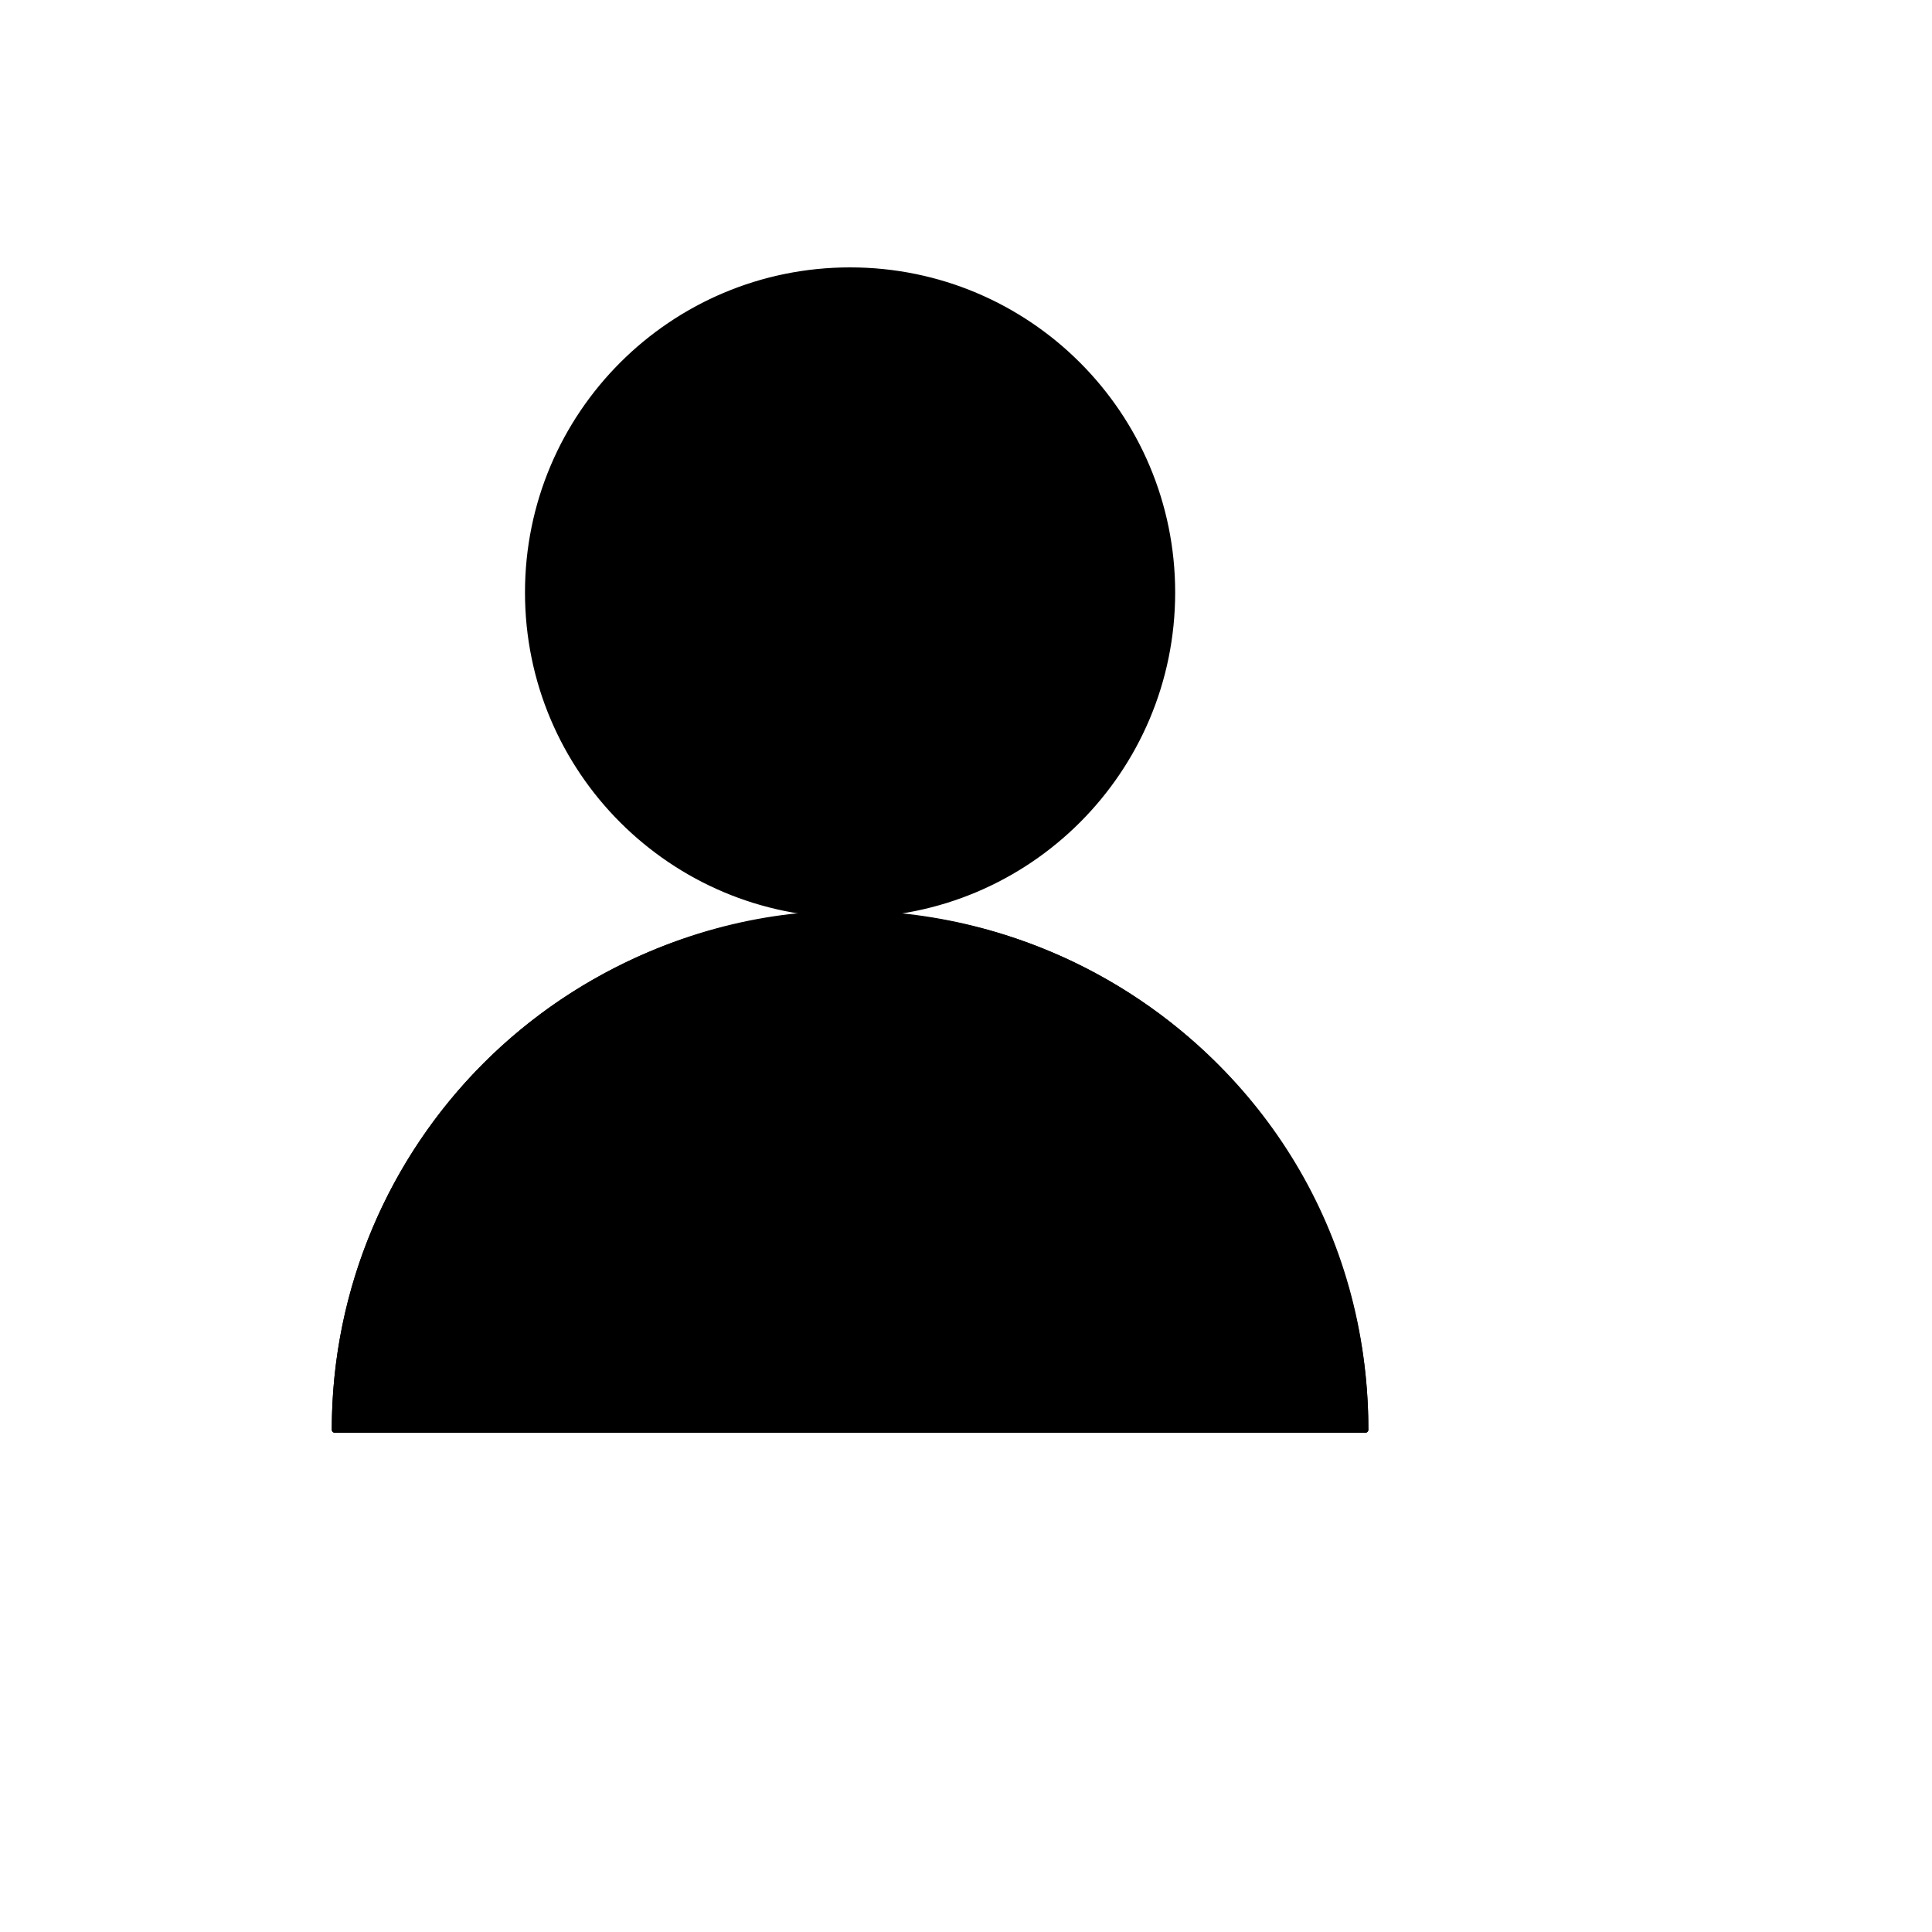
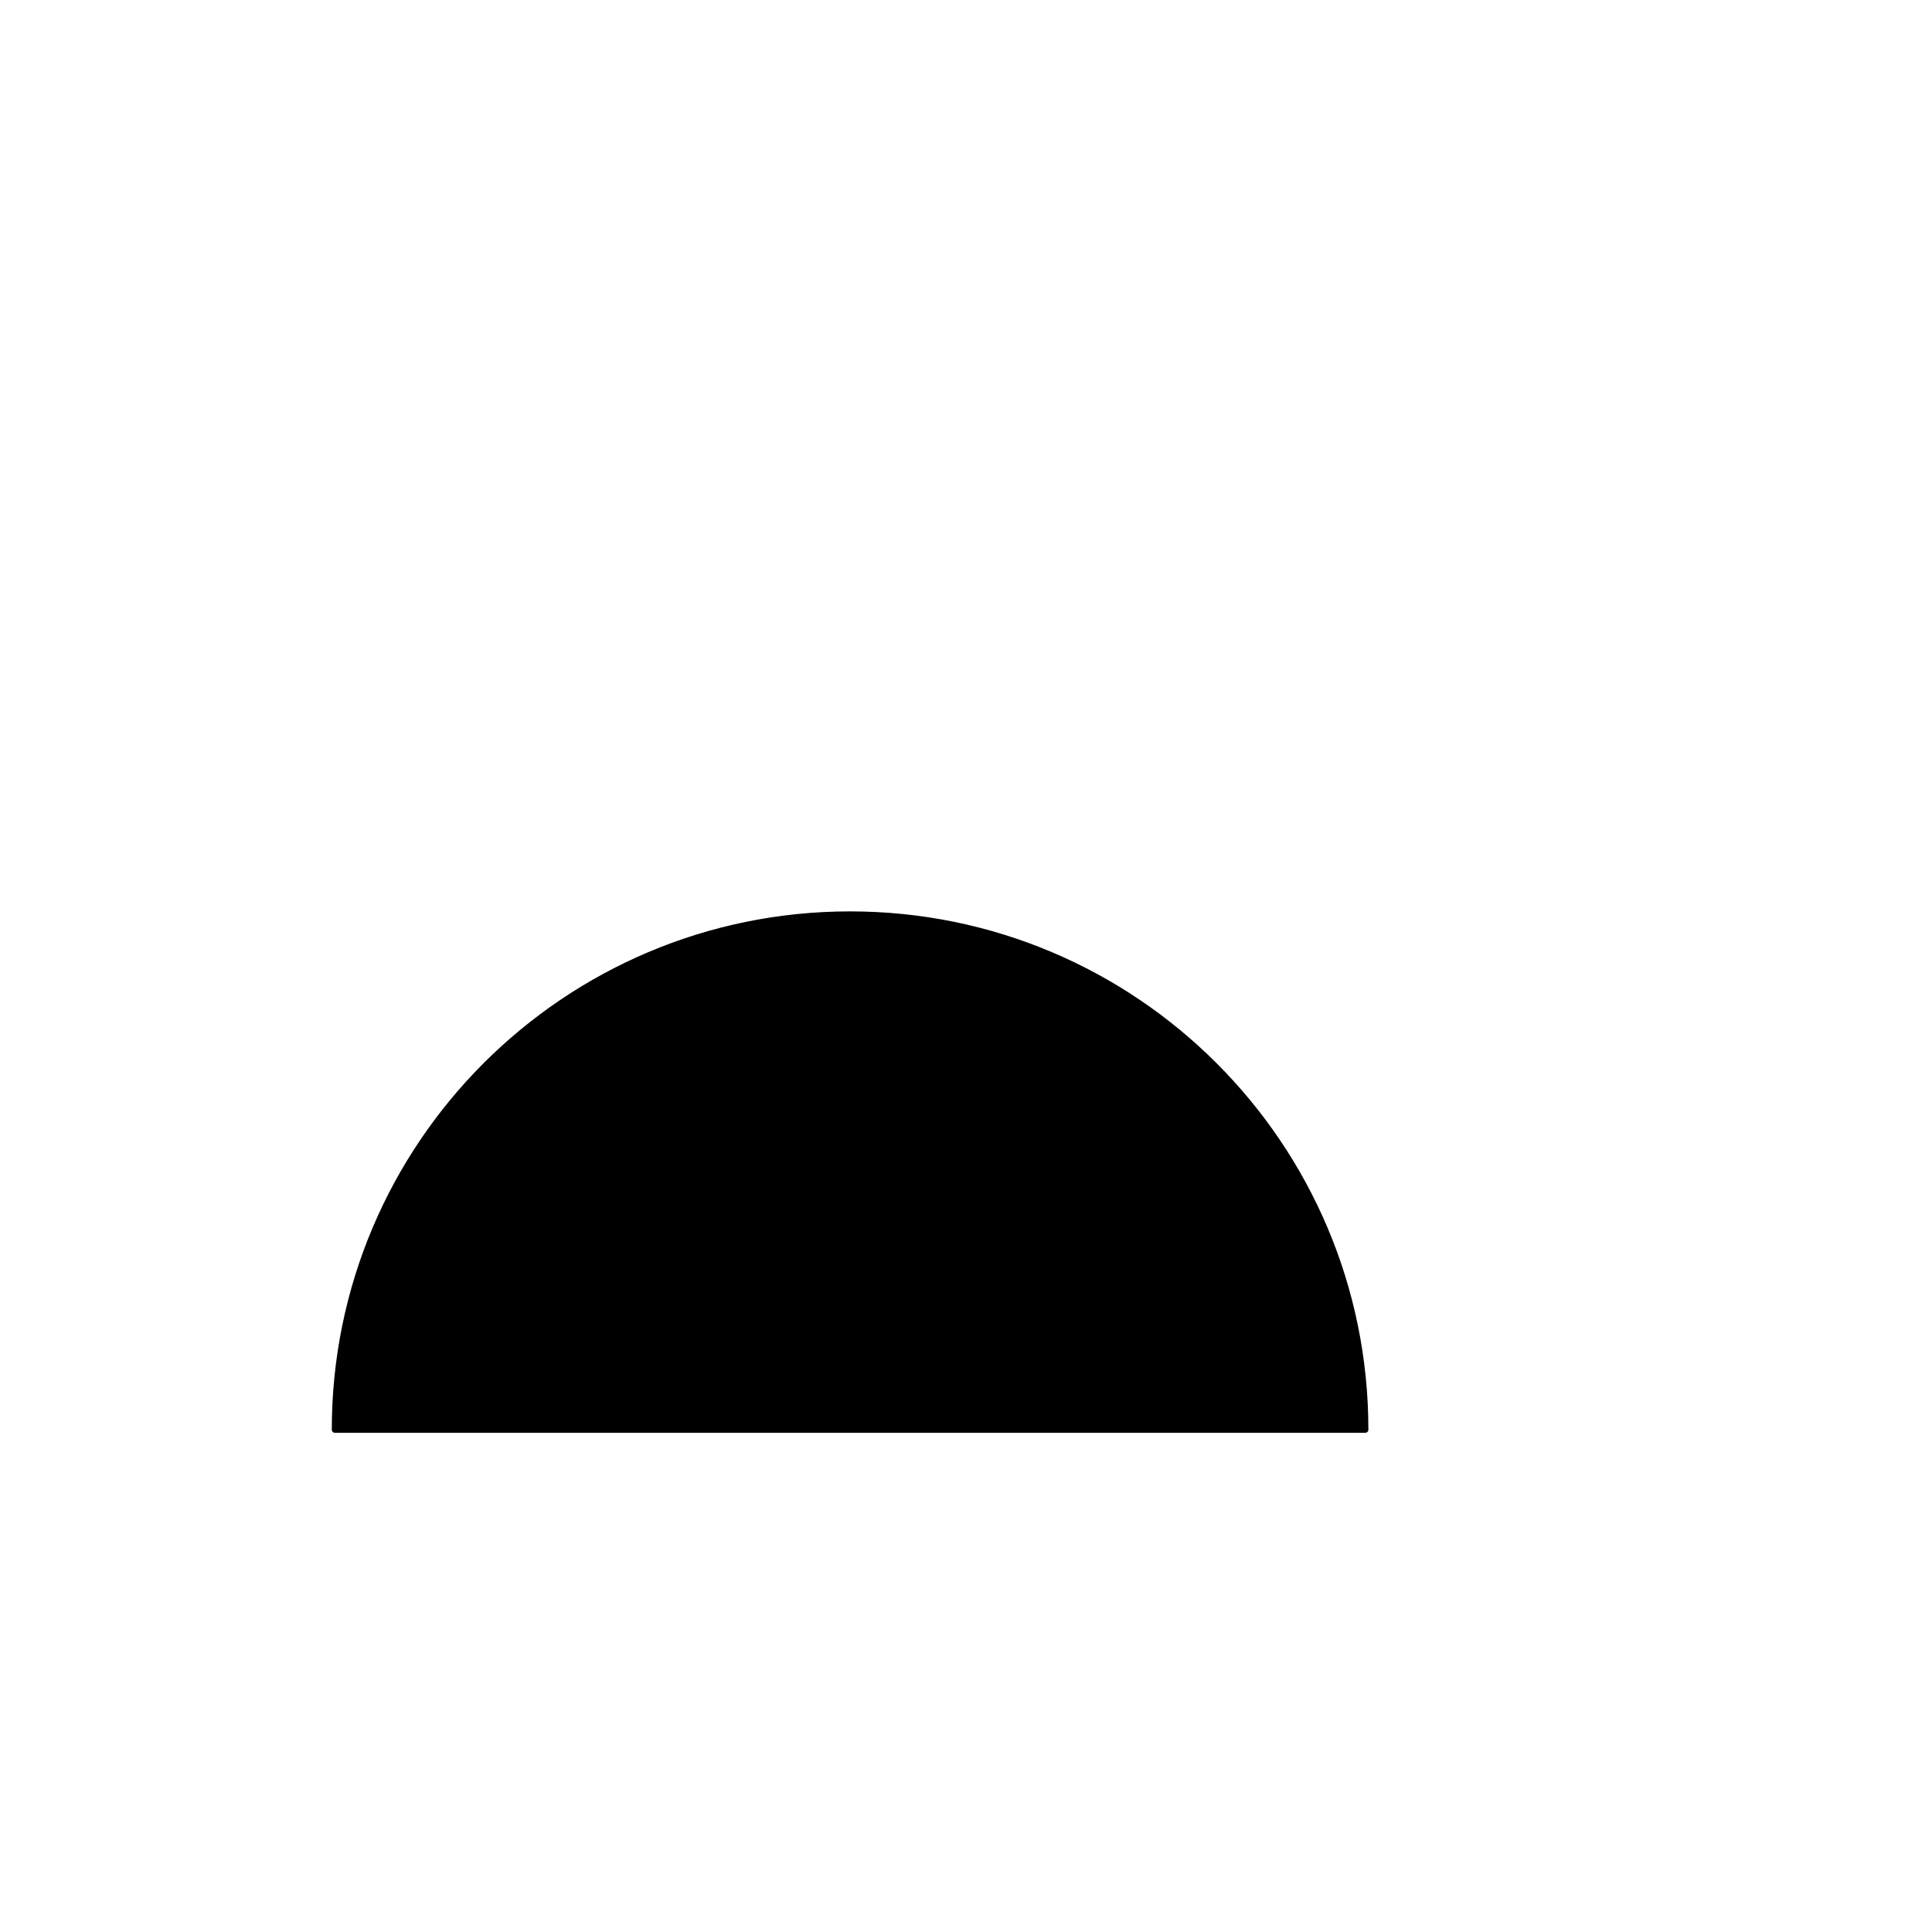
<svg xmlns="http://www.w3.org/2000/svg" version="1.1" width="100%" height="100%" id="svgWorkerArea" viewBox="-25 -25 625 625" style="background: white;">
  <defs id="defsdoc">
    <pattern id="patternBool" x="0" y="0" width="10" height="10" patternUnits="userSpaceOnUse" patternTransform="rotate(35)">
-       <circle cx="5" cy="5" r="4" style="stroke: none;fill: #ff000070;" />
-     </pattern>
+       </pattern>
  </defs>
  <g id="fileImp-509272661" class="cosito">
-     <path id="circleImp-836863201" fill="currentColor" stroke="currentColor" stroke-linecap="round" stroke-linejoin="round" stroke-width="2" class="grouped" d="M145.833 166.667C145.833 109.117 192.45 62.5 250 62.5 307.55 62.5 354.167 109.117 354.167 166.667 354.167 224.217 307.55 270.833 250 270.833 192.45 270.833 145.833 224.217 145.833 166.667 145.833 166.667 145.833 166.667 145.833 166.667" />
-     <path id="pathImp-376520749" fill="none" stroke="currentColor" stroke-linecap="round" stroke-linejoin="round" stroke-width="2" class="grouped" d="M416.667 437.5C416.667 309.2 277.777 229.012 166.667 293.162 115.1 322.935 83.333 377.956 83.333 437.5" />
    <path id="pathImp-957977628" fill="currentColor" stroke="currentColor" stroke-linecap="round" stroke-linejoin="round" stroke-width="2" class="grouped" d="M250 270.833C157.952 270.833 83.333 345.452 83.333 437.5 83.333 437.5 416.667 437.5 416.667 437.5 416.667 345.452 342.048 270.833 250 270.833 250 270.833 250 270.833 250 270.833" />
  </g>
</svg>